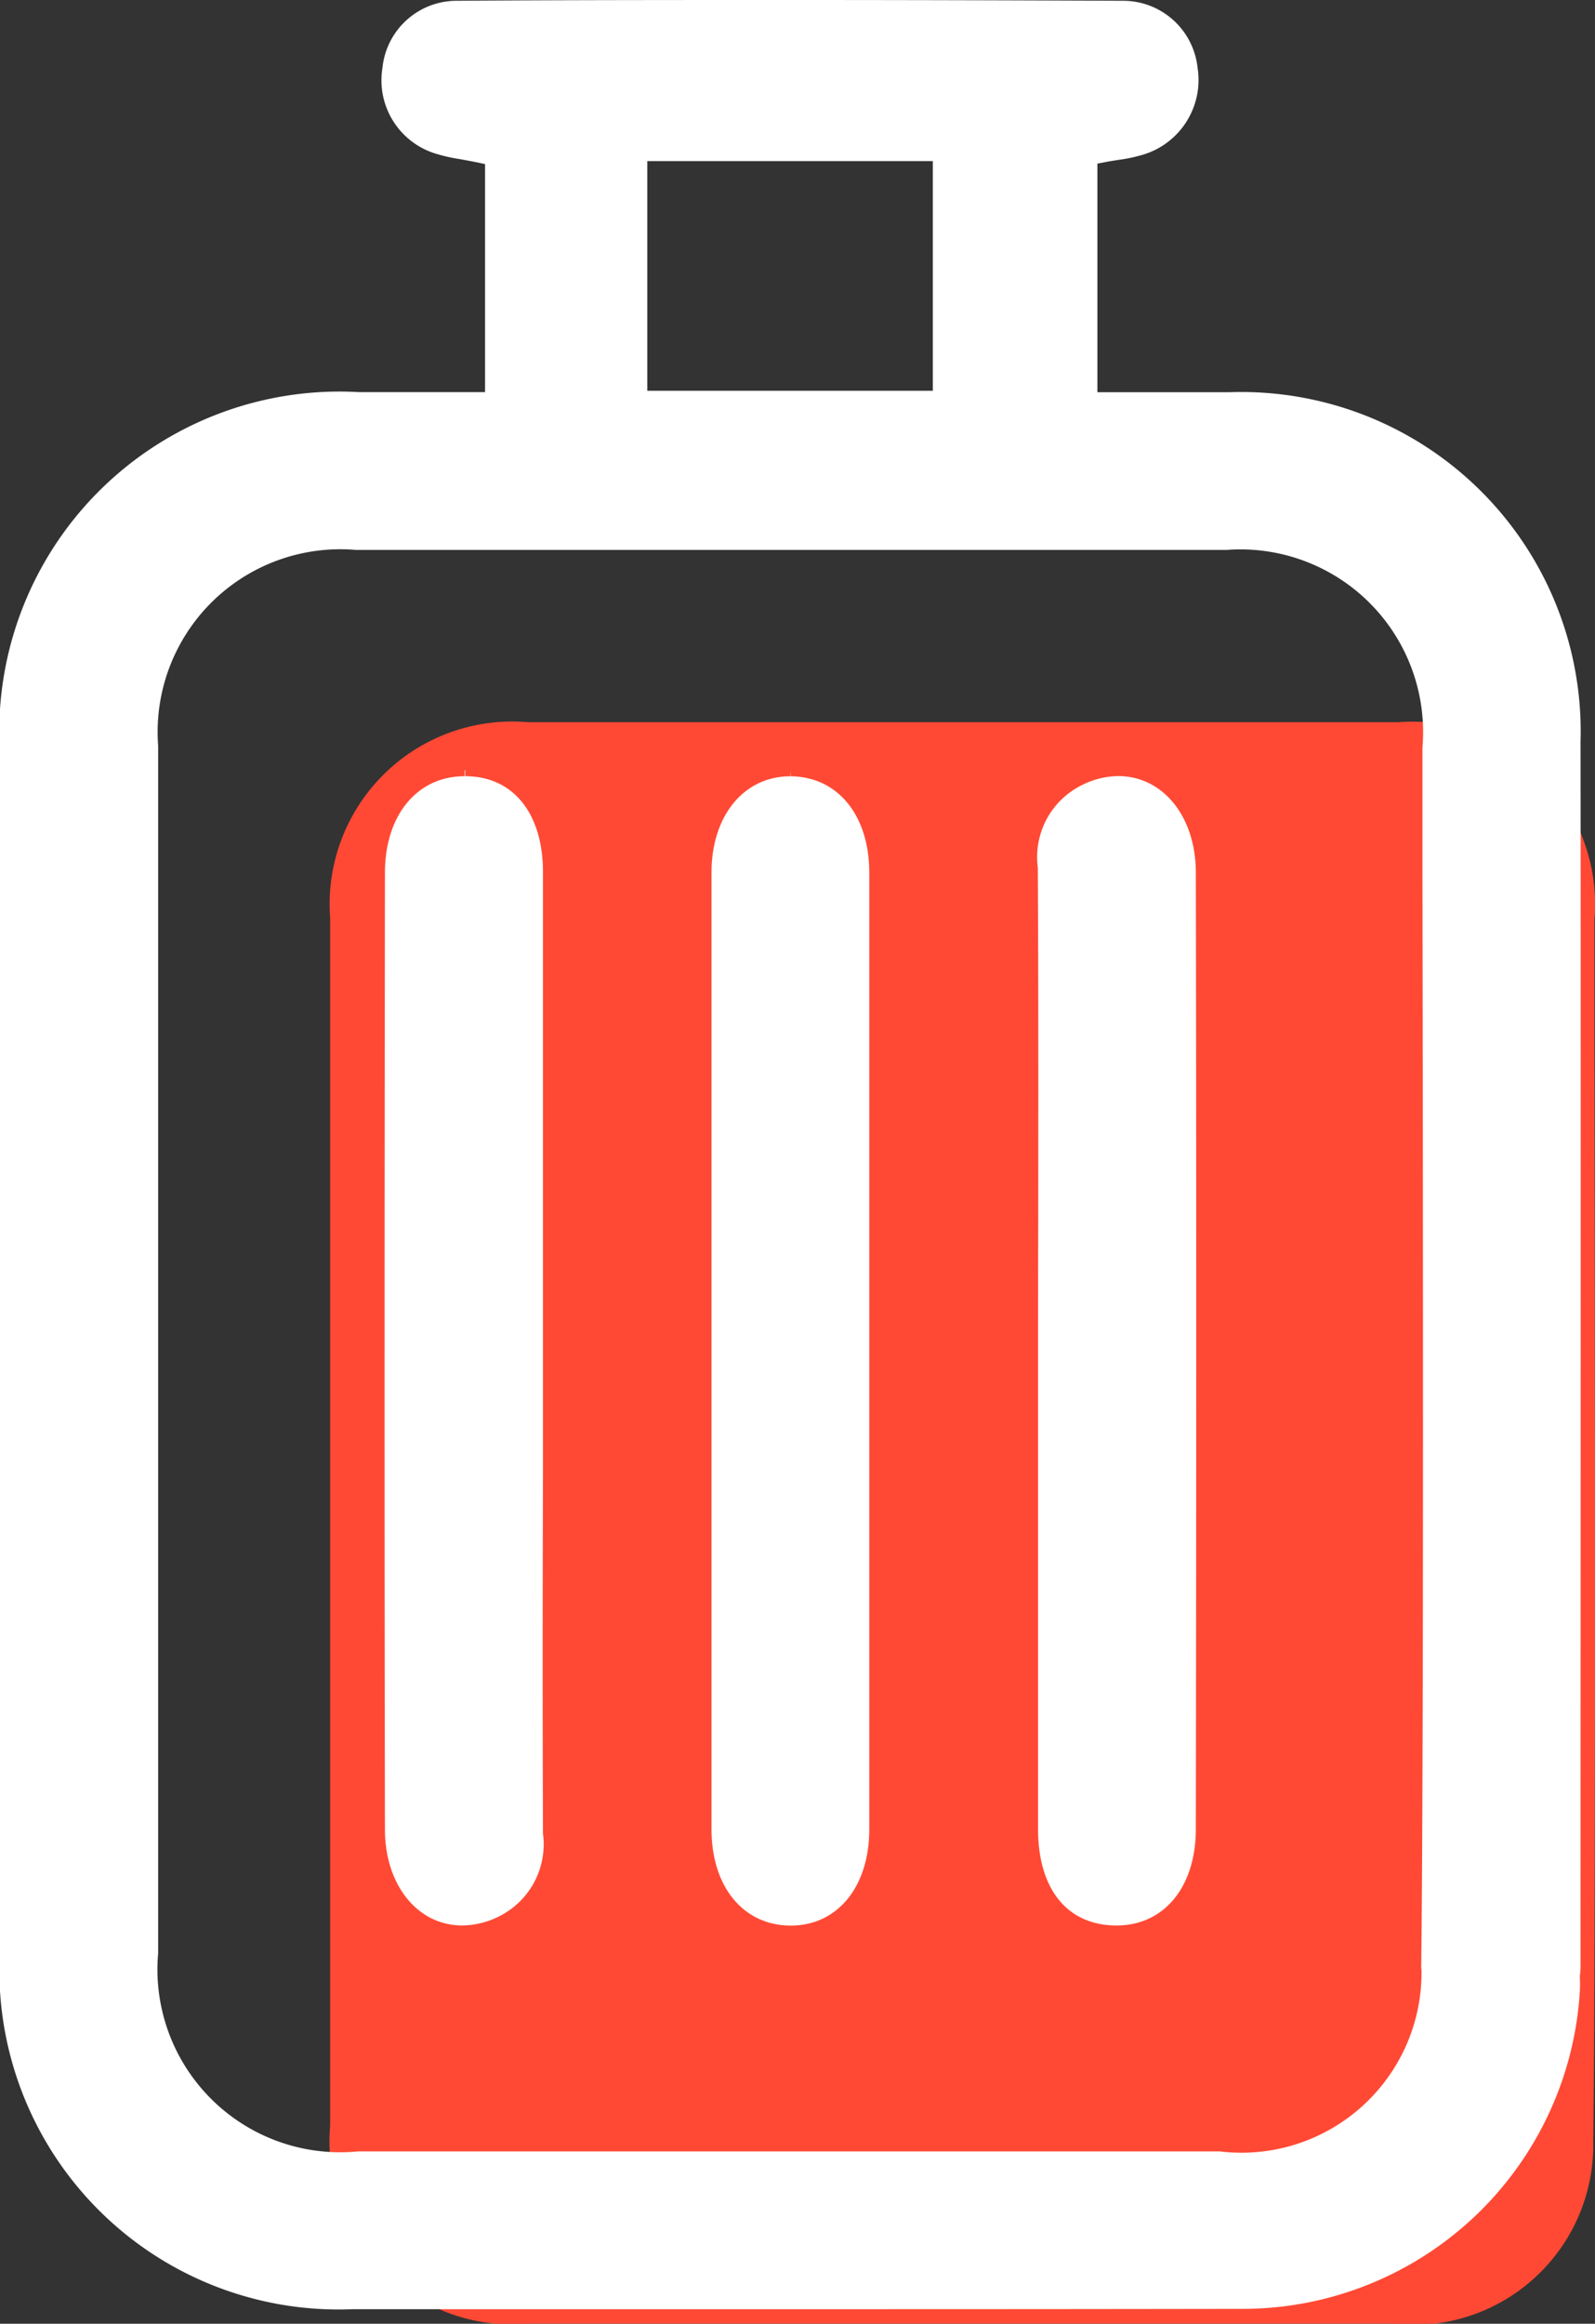
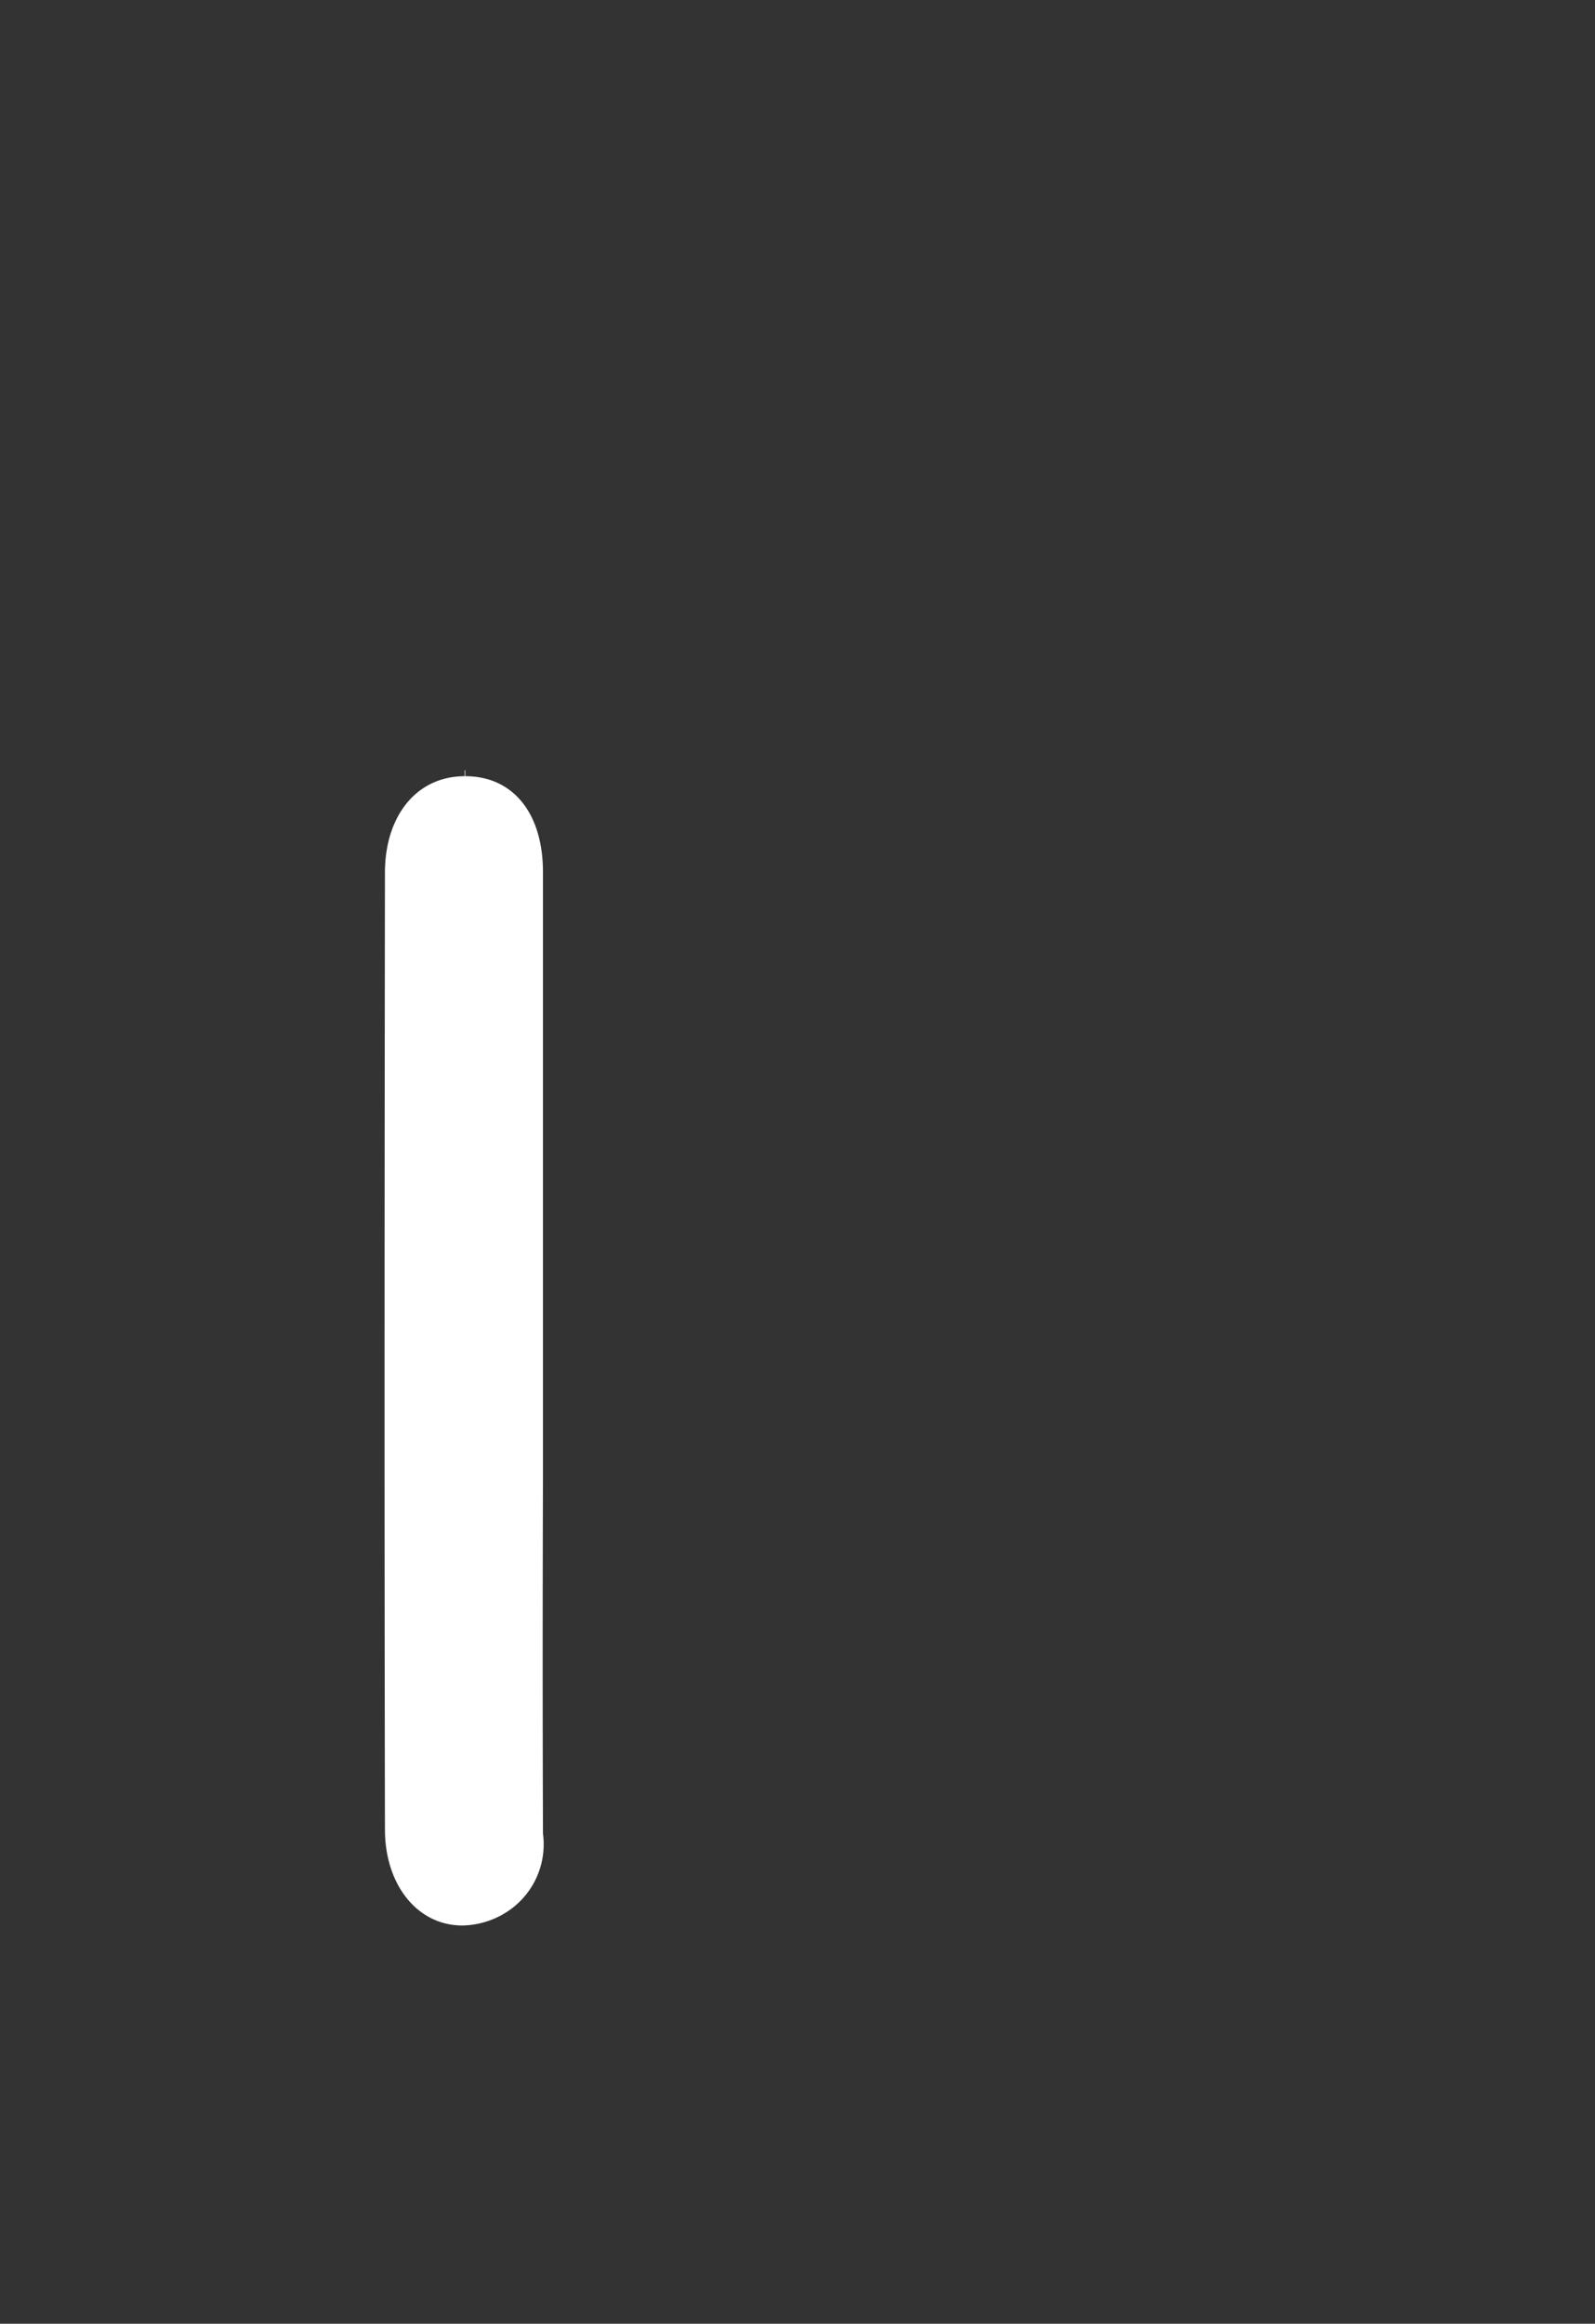
<svg xmlns="http://www.w3.org/2000/svg" id="Groupe_718" data-name="Groupe 718" width="26.576" height="38.712" viewBox="0 0 26.576 38.712">
  <rect x="0" y="0" width="26.576" height="38.712" fill="#333333" stroke="none" />
-   <path id="Tracé_68" data-name="Tracé 68" d="M893.815,677.634l6.925,0,7.436,0a3,3,0,0,0,3.359-2.921l0-.016v-.054c0-.021,0-.042,0-.064.043-3.618.029-13.218.02-18.376l0-1.955a3.044,3.044,0,0,0-3.26-3.293q-3.568,0-7.136,0-3.689,0-7.378,0a3.043,3.043,0,0,0-3.292,3.262c0,6.1,0,12.679,0,20.119A3.047,3.047,0,0,0,893.815,677.634Z" transform="translate(-884.988 -638.924)" fill="#ff4934" />
  <g id="Groupe_465" data-name="Groupe 465">
    <g id="Groupe_464" data-name="Groupe 464">
-       <path id="Tracé_69" data-name="Tracé 69" d="M903.85,638.5c0-3.953.006-16.186,0-20.4A5.656,5.656,0,0,0,898,612.276h-2.2v-3.809l.166-.031c.06-.011.12-.02.181-.03a2.563,2.563,0,0,0,.359-.072,1.3,1.3,0,0,0,.963-1.463,1.248,1.248,0,0,0-1.248-1.116c-1.847-.008-3.711-.013-5.541-.013-1.85,0-3.718,0-5.551.013a1.243,1.243,0,0,0-1.242,1.121,1.278,1.278,0,0,0,.905,1.431,2.692,2.692,0,0,0,.381.085c.08.015.167.03.263.05l.161.033v3.8h-2.092a5.669,5.669,0,0,0-5.994,5.974c0,7.741,0,14.11,0,20.042a5.653,5.653,0,0,0,5.892,5.92h3.322l5.136,0q3.179,0,6.359-.005a5.631,5.631,0,0,0,5.618-5.287,2.33,2.33,0,0,0,0-.245v-.019C903.847,638.605,903.85,638.552,903.85,638.5ZM888.3,612.049v-3.623h4.758v3.826H888.3Zm12.9,26.544v.053l0,.016a3,3,0,0,1-3.36,2.921l-7.436,0-6.926,0a3.046,3.046,0,0,1-3.328-3.3c0-7.44,0-14.021,0-20.119a3.044,3.044,0,0,1,3.292-3.261q3.689,0,7.378,0,3.569,0,7.136,0a3.044,3.044,0,0,1,3.26,3.293l0,1.955c.008,5.158.023,14.758-.021,18.376C901.2,638.552,901.2,638.573,901.2,638.594Z" transform="translate(-877.515 -605.742)" fill="#fff" />
      <path id="Tracé_70" data-name="Tracé 70" d="M910.457,669.059l0,.1c-.793,0-1.328.649-1.329,1.607-.006,4.714-.011,10.294,0,15.939,0,.926.544,1.6,1.289,1.6a1.406,1.406,0,0,0,.728-.217,1.34,1.34,0,0,0,.616-1.313c-.007-2-.006-4.026,0-5.989q0-1.067,0-2.133v-2.225c0-1.858,0-3.779,0-5.669,0-.986-.5-1.6-1.294-1.6v-.1Z" transform="translate(-902.714 -656.228)" fill="#fff" />
-       <path id="Tracé_71" data-name="Tracé 71" d="M962.841,679.119v2.23c0,1.881,0,3.827,0,5.74,0,1,.486,1.6,1.293,1.607s1.334-.642,1.336-1.6c.009-6.138.009-11.2,0-15.939,0-.932-.546-1.609-1.293-1.609a1.366,1.366,0,0,0-.6.148,1.336,1.336,0,0,0-.74,1.376c.011,1.962.009,3.958.007,5.887Q962.841,678.04,962.841,679.119Z" transform="translate(-945.545 -656.619)" fill="#fff" />
-       <path id="Tracé_72" data-name="Tracé 72" d="M937.32,669.163c-.772,0-1.311.657-1.312,1.6q0,2.843,0,5.687v4.572q0,2.841,0,5.682c0,.958.528,1.6,1.311,1.606s1.317-.642,1.318-1.6q0-7.971,0-15.941c0-.958-.527-1.6-1.311-1.606l0-.1h0Z" transform="translate(-924.153 -656.231)" fill="#fff" />
    </g>
  </g>
</svg>